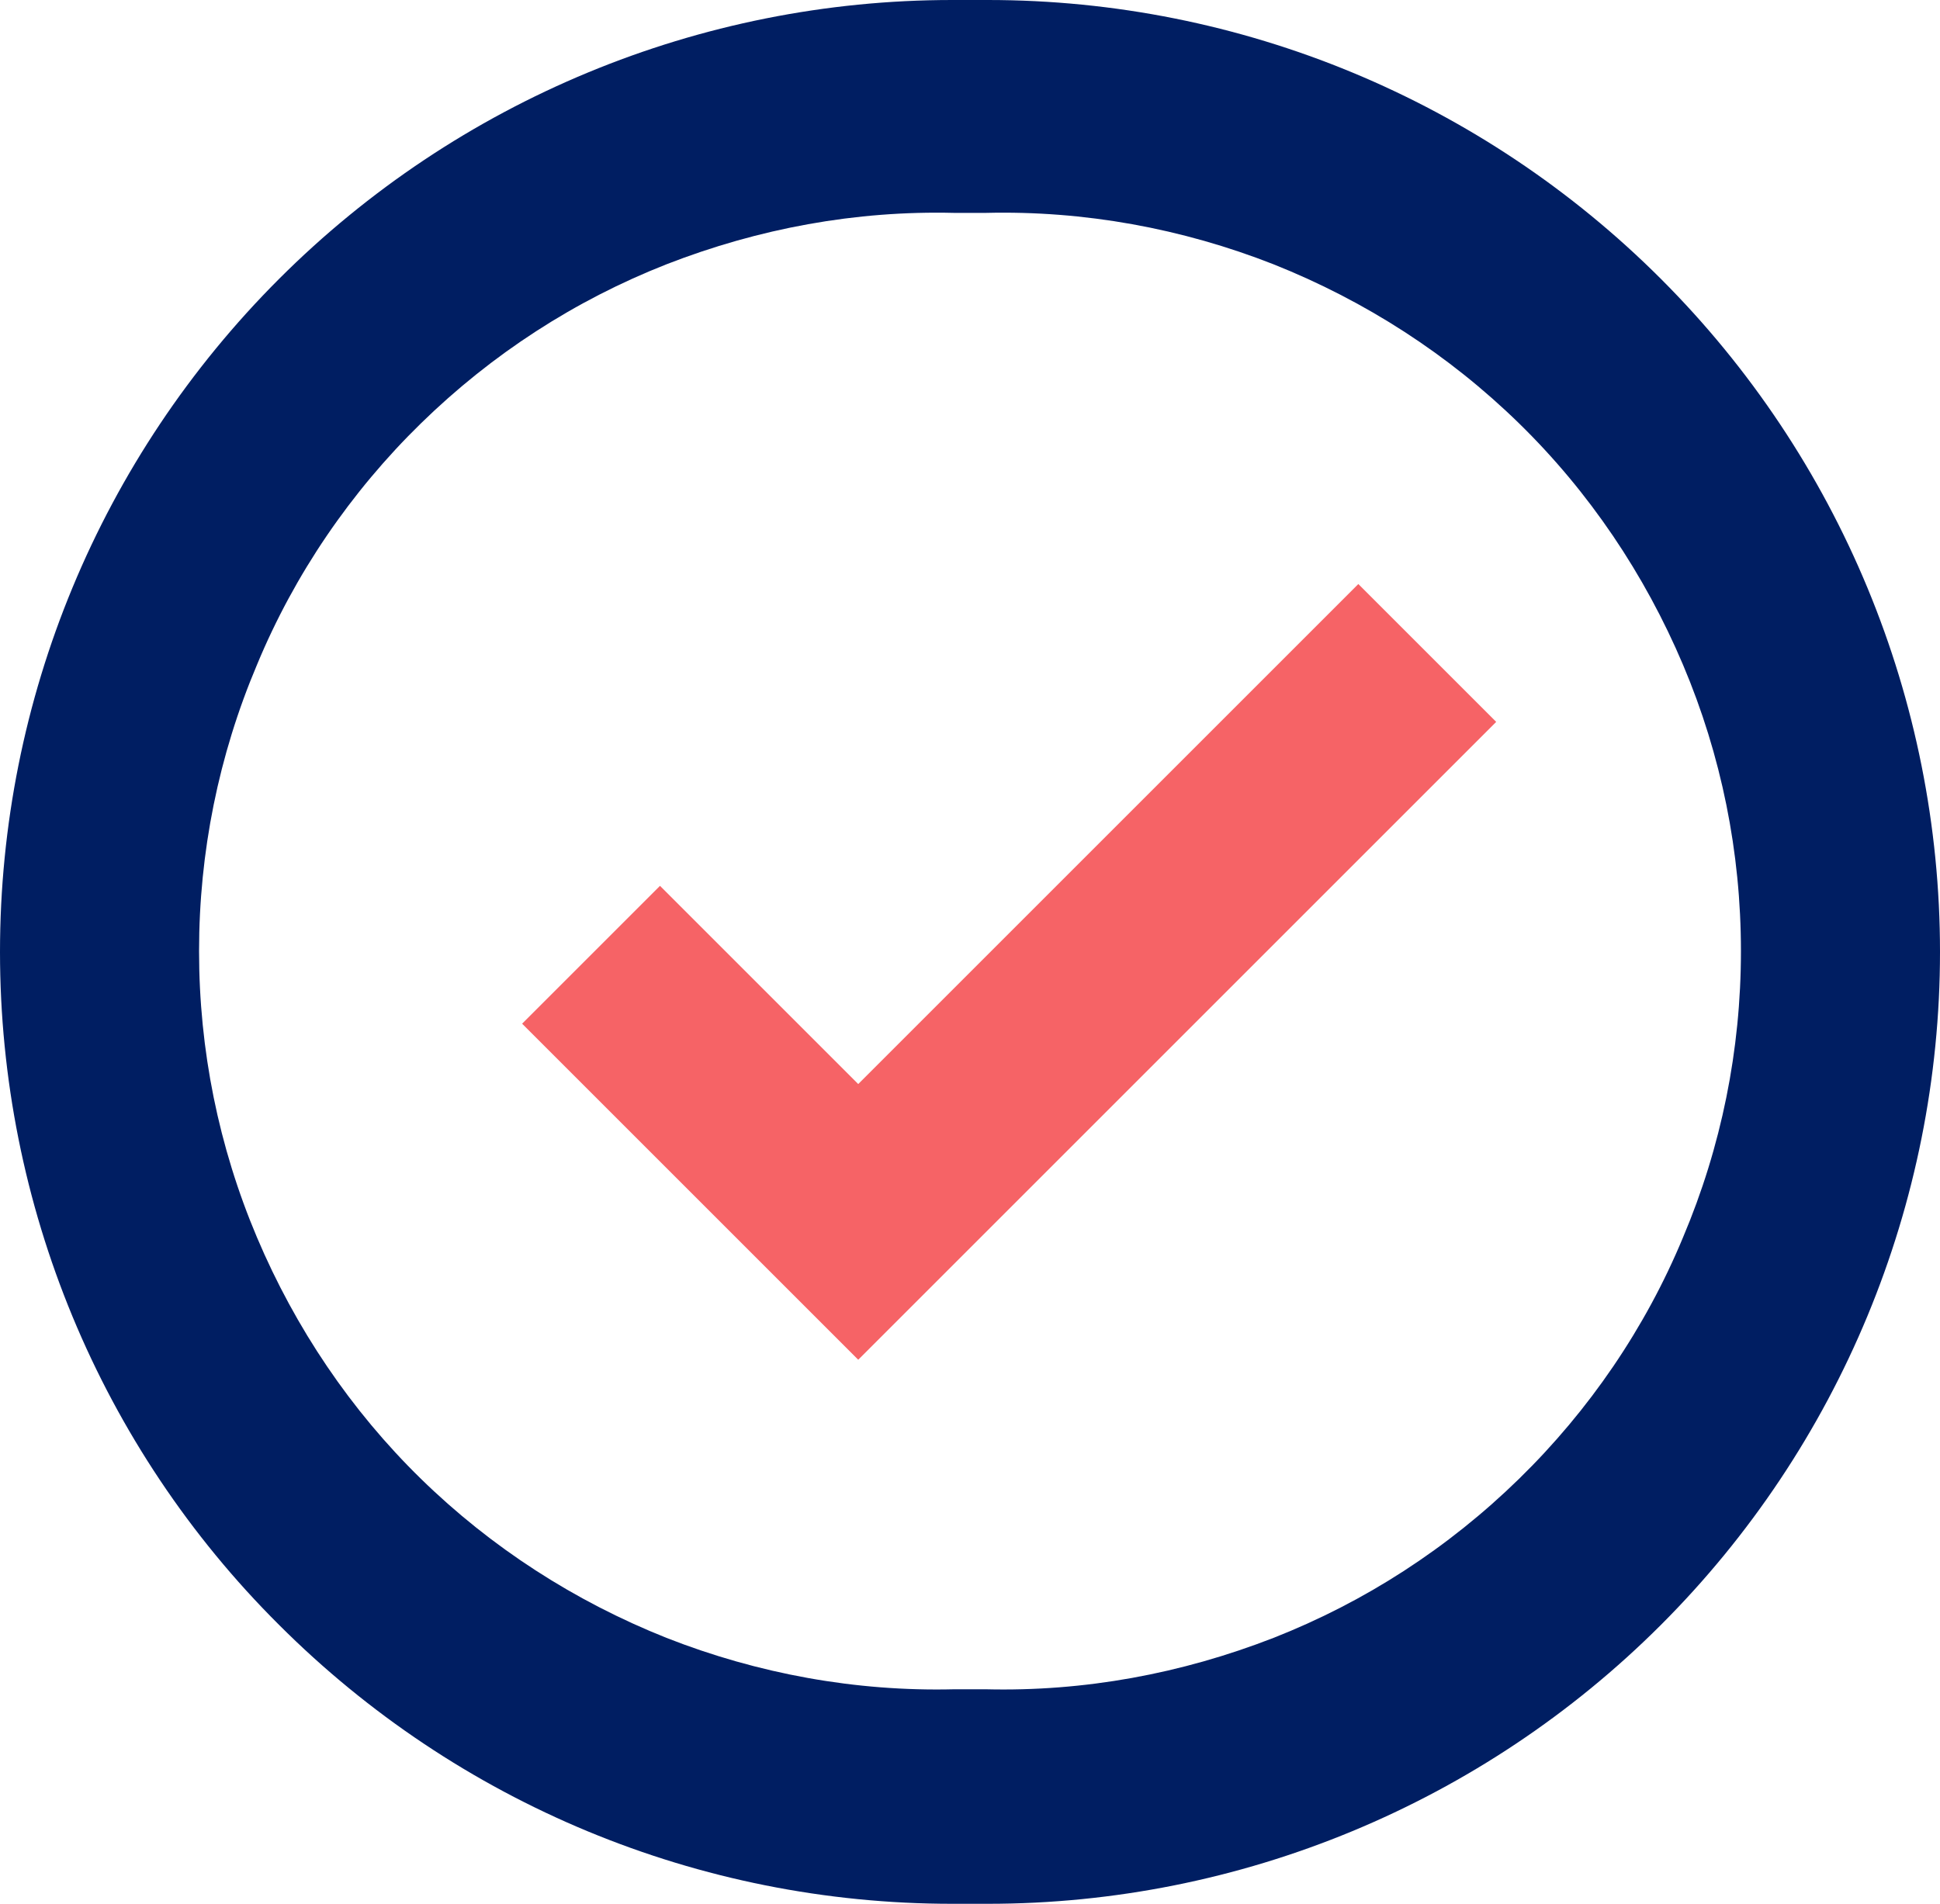
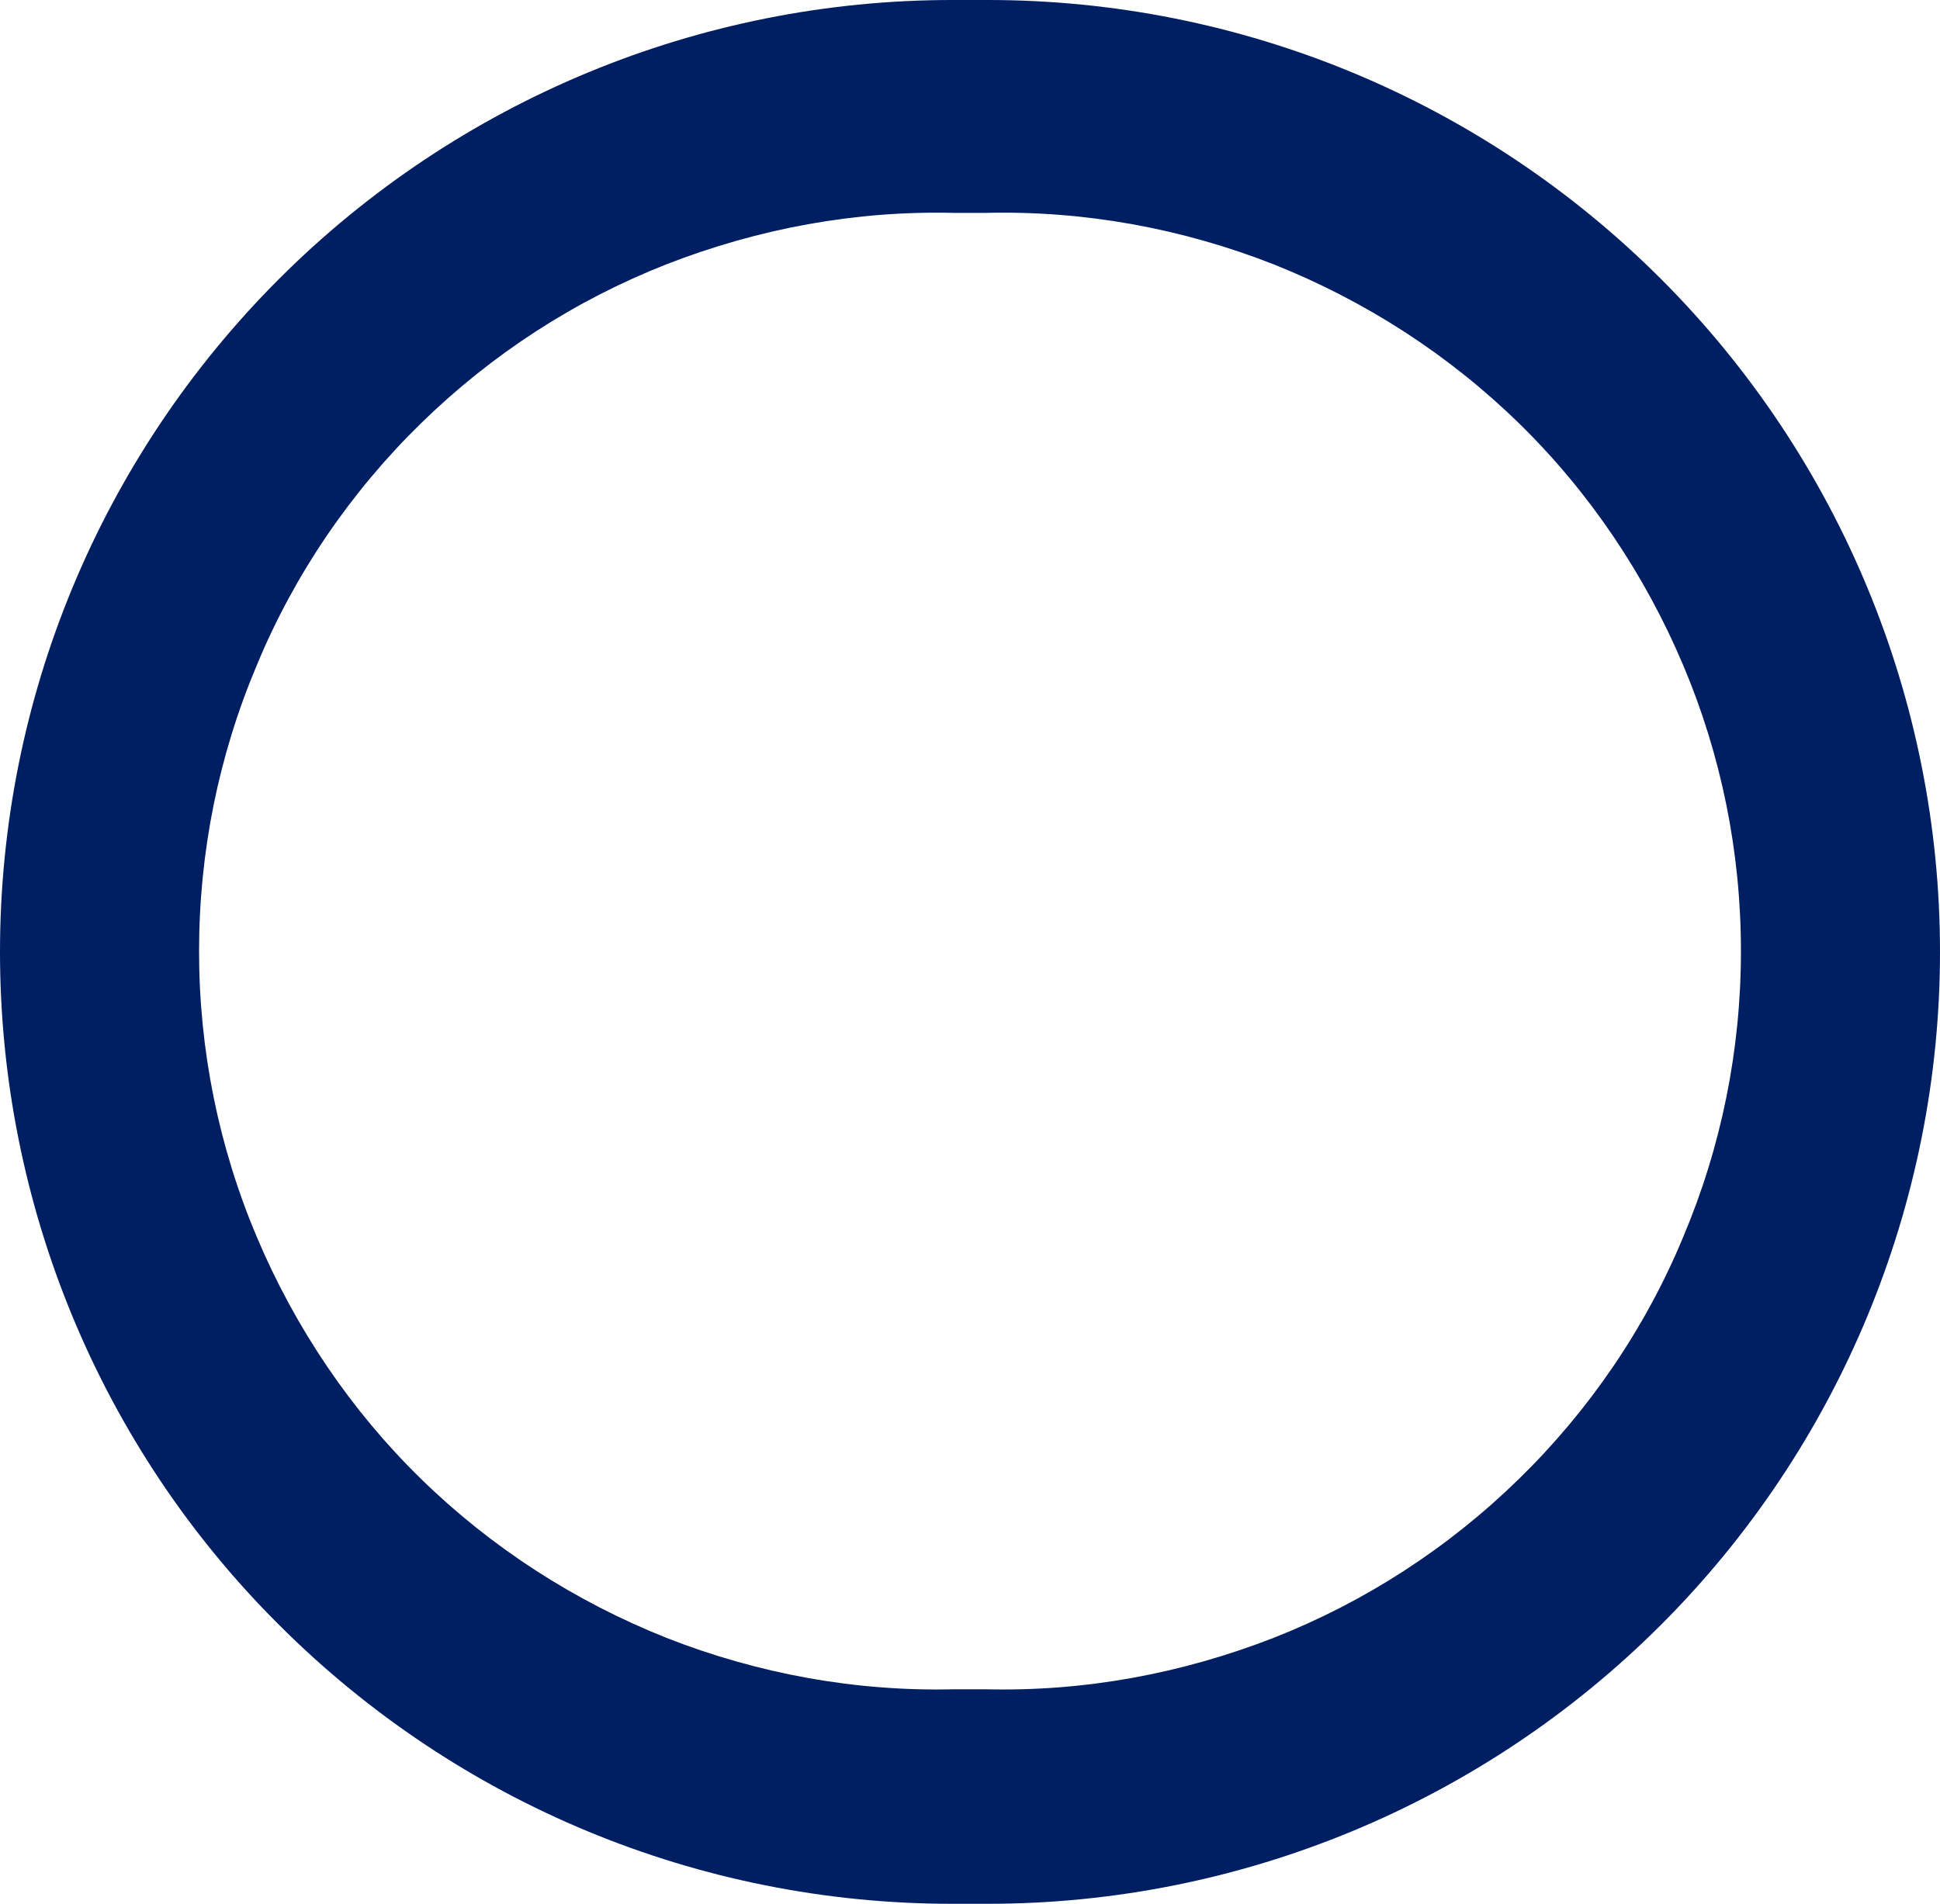
<svg xmlns="http://www.w3.org/2000/svg" id="Layer_2" viewBox="0 0 23.78 23.34">
  <defs>
    <style>
      .cls-1 {
        fill: #001e62;
      }

      .cls-2 {
        fill: #f66366;
      }
    </style>
  </defs>
  <g id="Layer_1-2" data-name="Layer_1">
    <path class="cls-1" d="M12.11,23.34h-.44c-3.1,0-6.06-1.23-8.25-3.42C1.23,17.74,0,14.77,0,11.67S1.23,5.61,3.42,3.42C5.61,1.23,8.58,0,11.67,0h.44c3.1,0,6.06,1.23,8.25,3.42,2.19,2.19,3.42,5.16,3.42,8.25s-1.23,6.06-3.42,8.25c-2.19,2.19-5.16,3.42-8.25,3.42ZM11.7,2.61c-1.21-.03-2.4.19-3.53.63-1.12.44-2.14,1.1-3.01,1.95-.86.84-1.55,1.85-2.01,2.96-.47,1.11-.71,2.3-.71,3.51s.24,2.4.71,3.51c.47,1.11,1.15,2.12,2.01,2.96.86.84,1.88,1.5,3.01,1.95,1.12.44,2.32.66,3.53.63h.38c1.21.03,2.4-.19,3.53-.63,1.12-.44,2.14-1.1,3.01-1.95.86-.84,1.55-1.85,2.01-2.96.47-1.11.71-2.3.71-3.51s-.24-2.4-.71-3.51c-.47-1.11-1.15-2.12-2.01-2.96-.86-.84-1.88-1.5-3.01-1.95-1.12-.44-2.32-.66-3.53-.63h-.38Z" />
-     <path class="cls-2" d="M16.66,7.15l-6.14,6.14-2.43-2.43-1.69,1.69,4.12,4.12,7.82-7.82-1.69-1.69Z" />
  </g>
</svg>